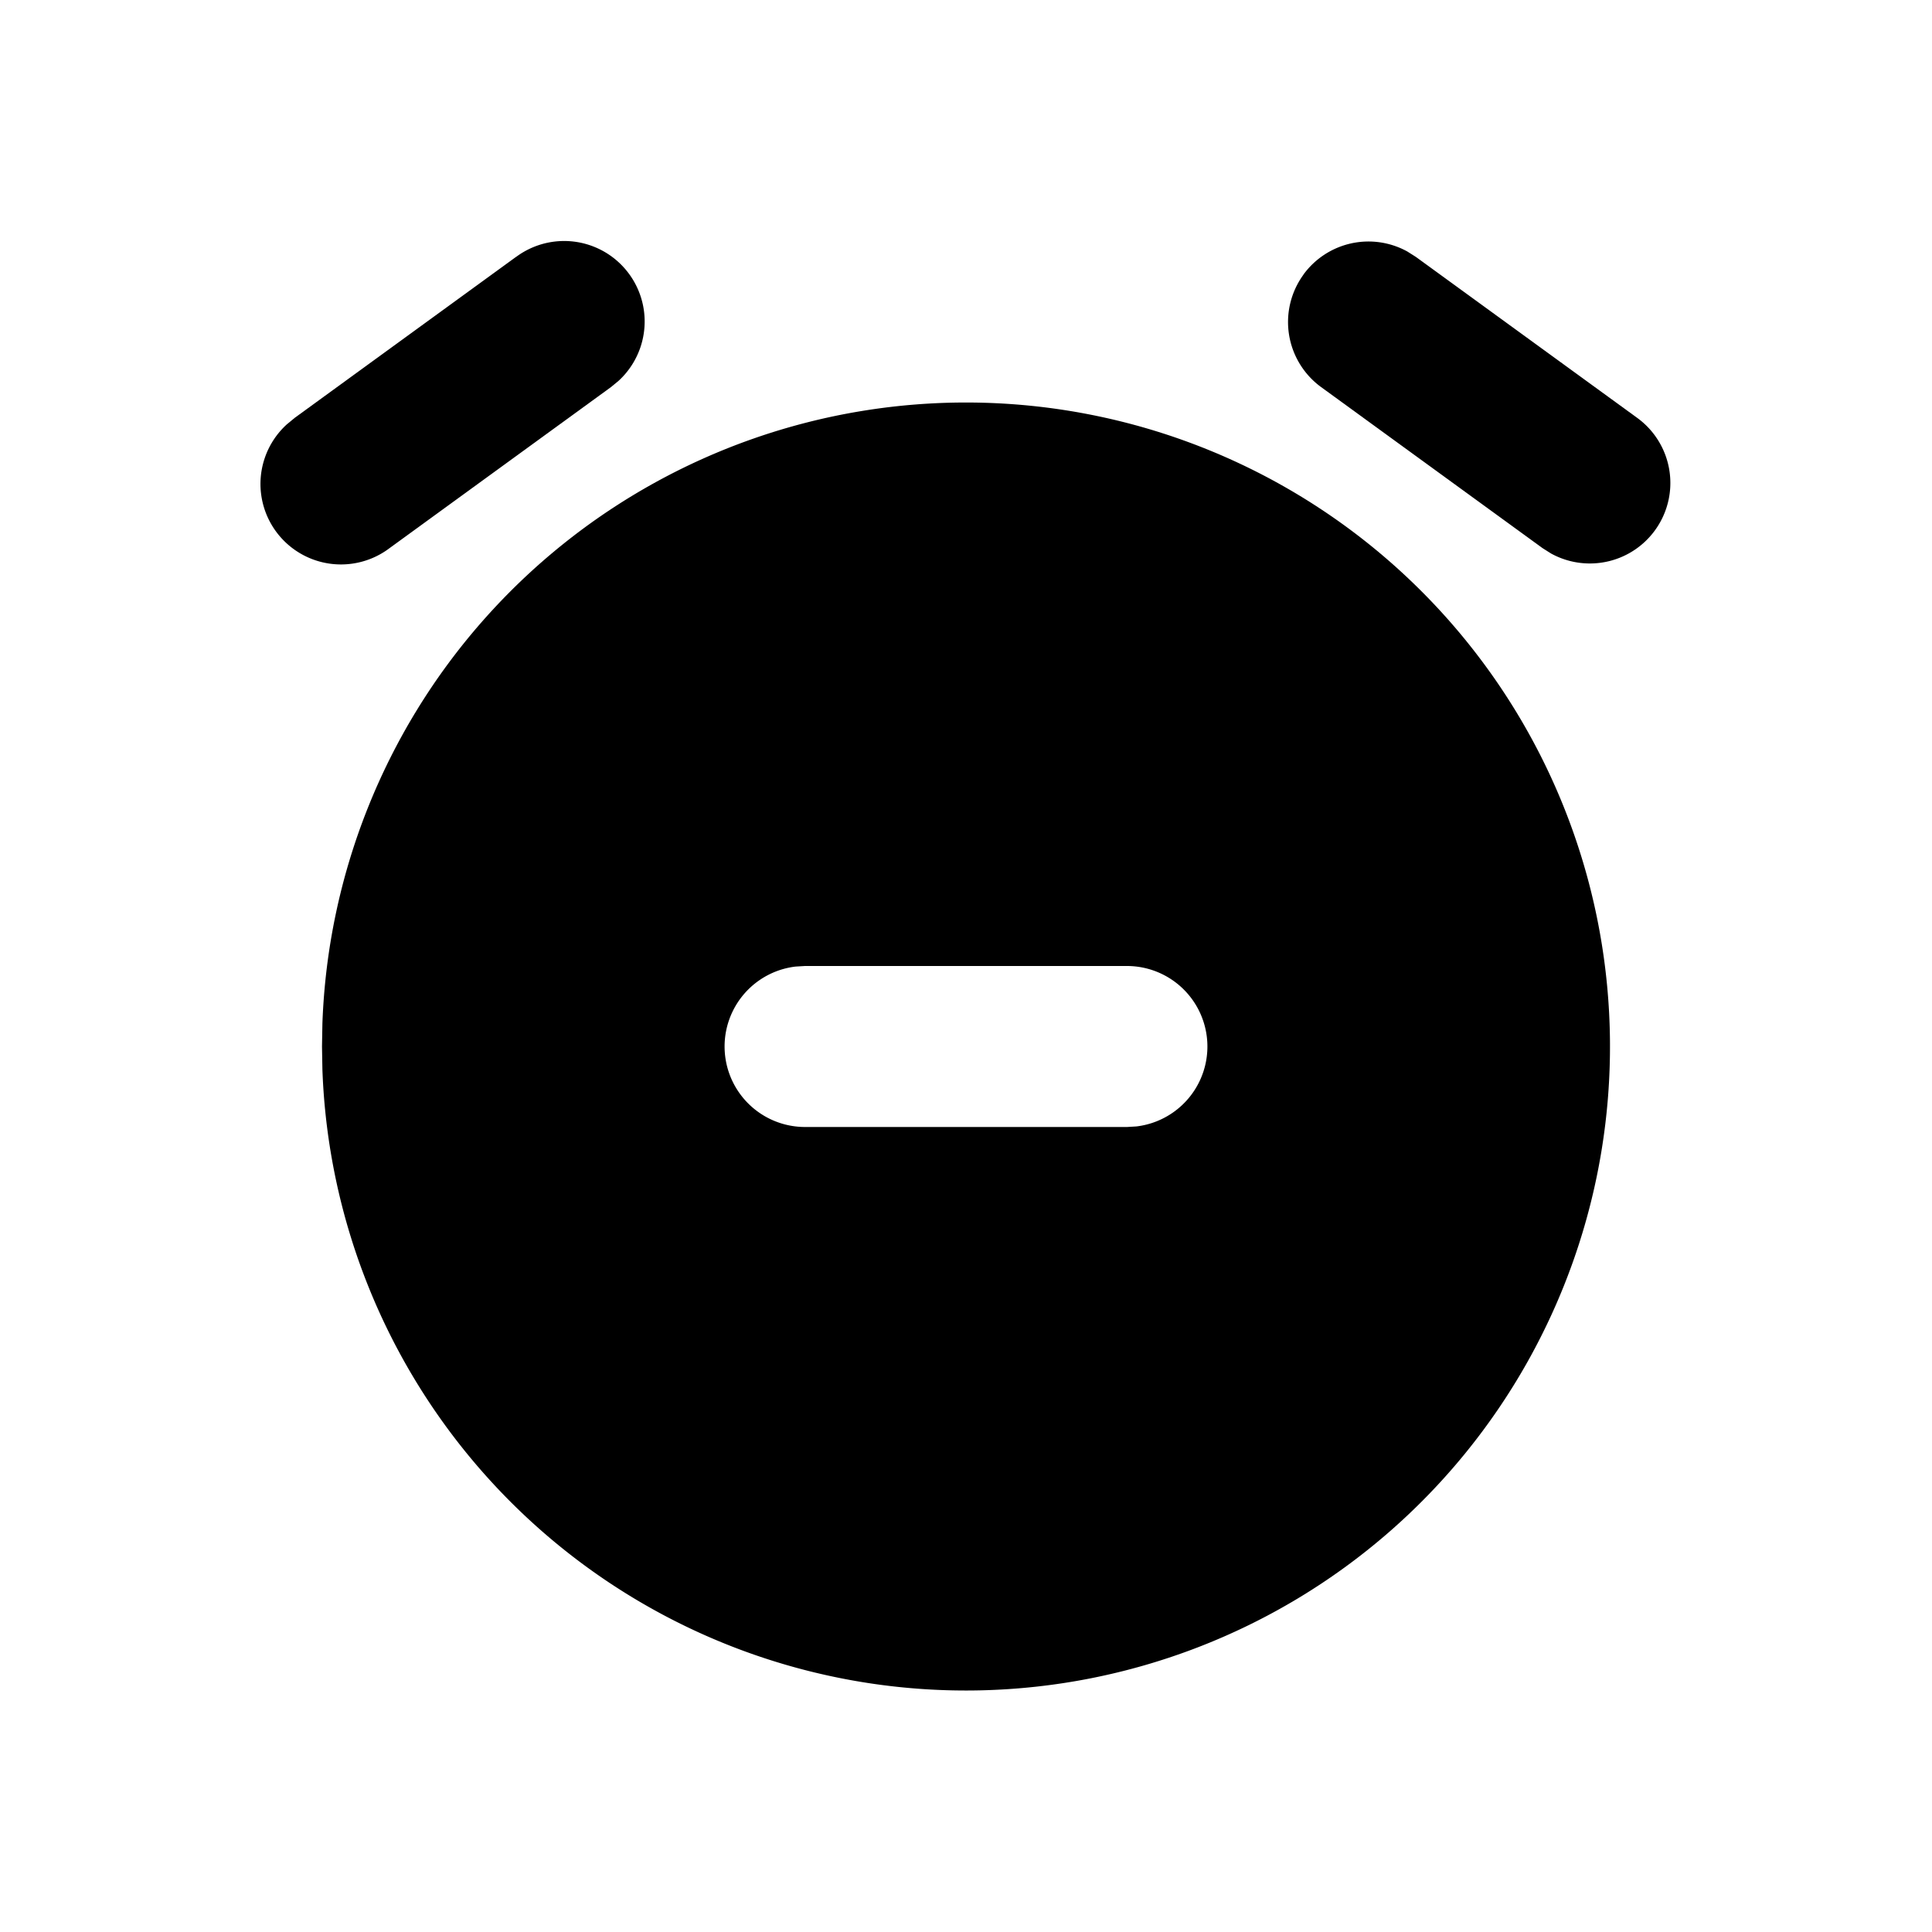
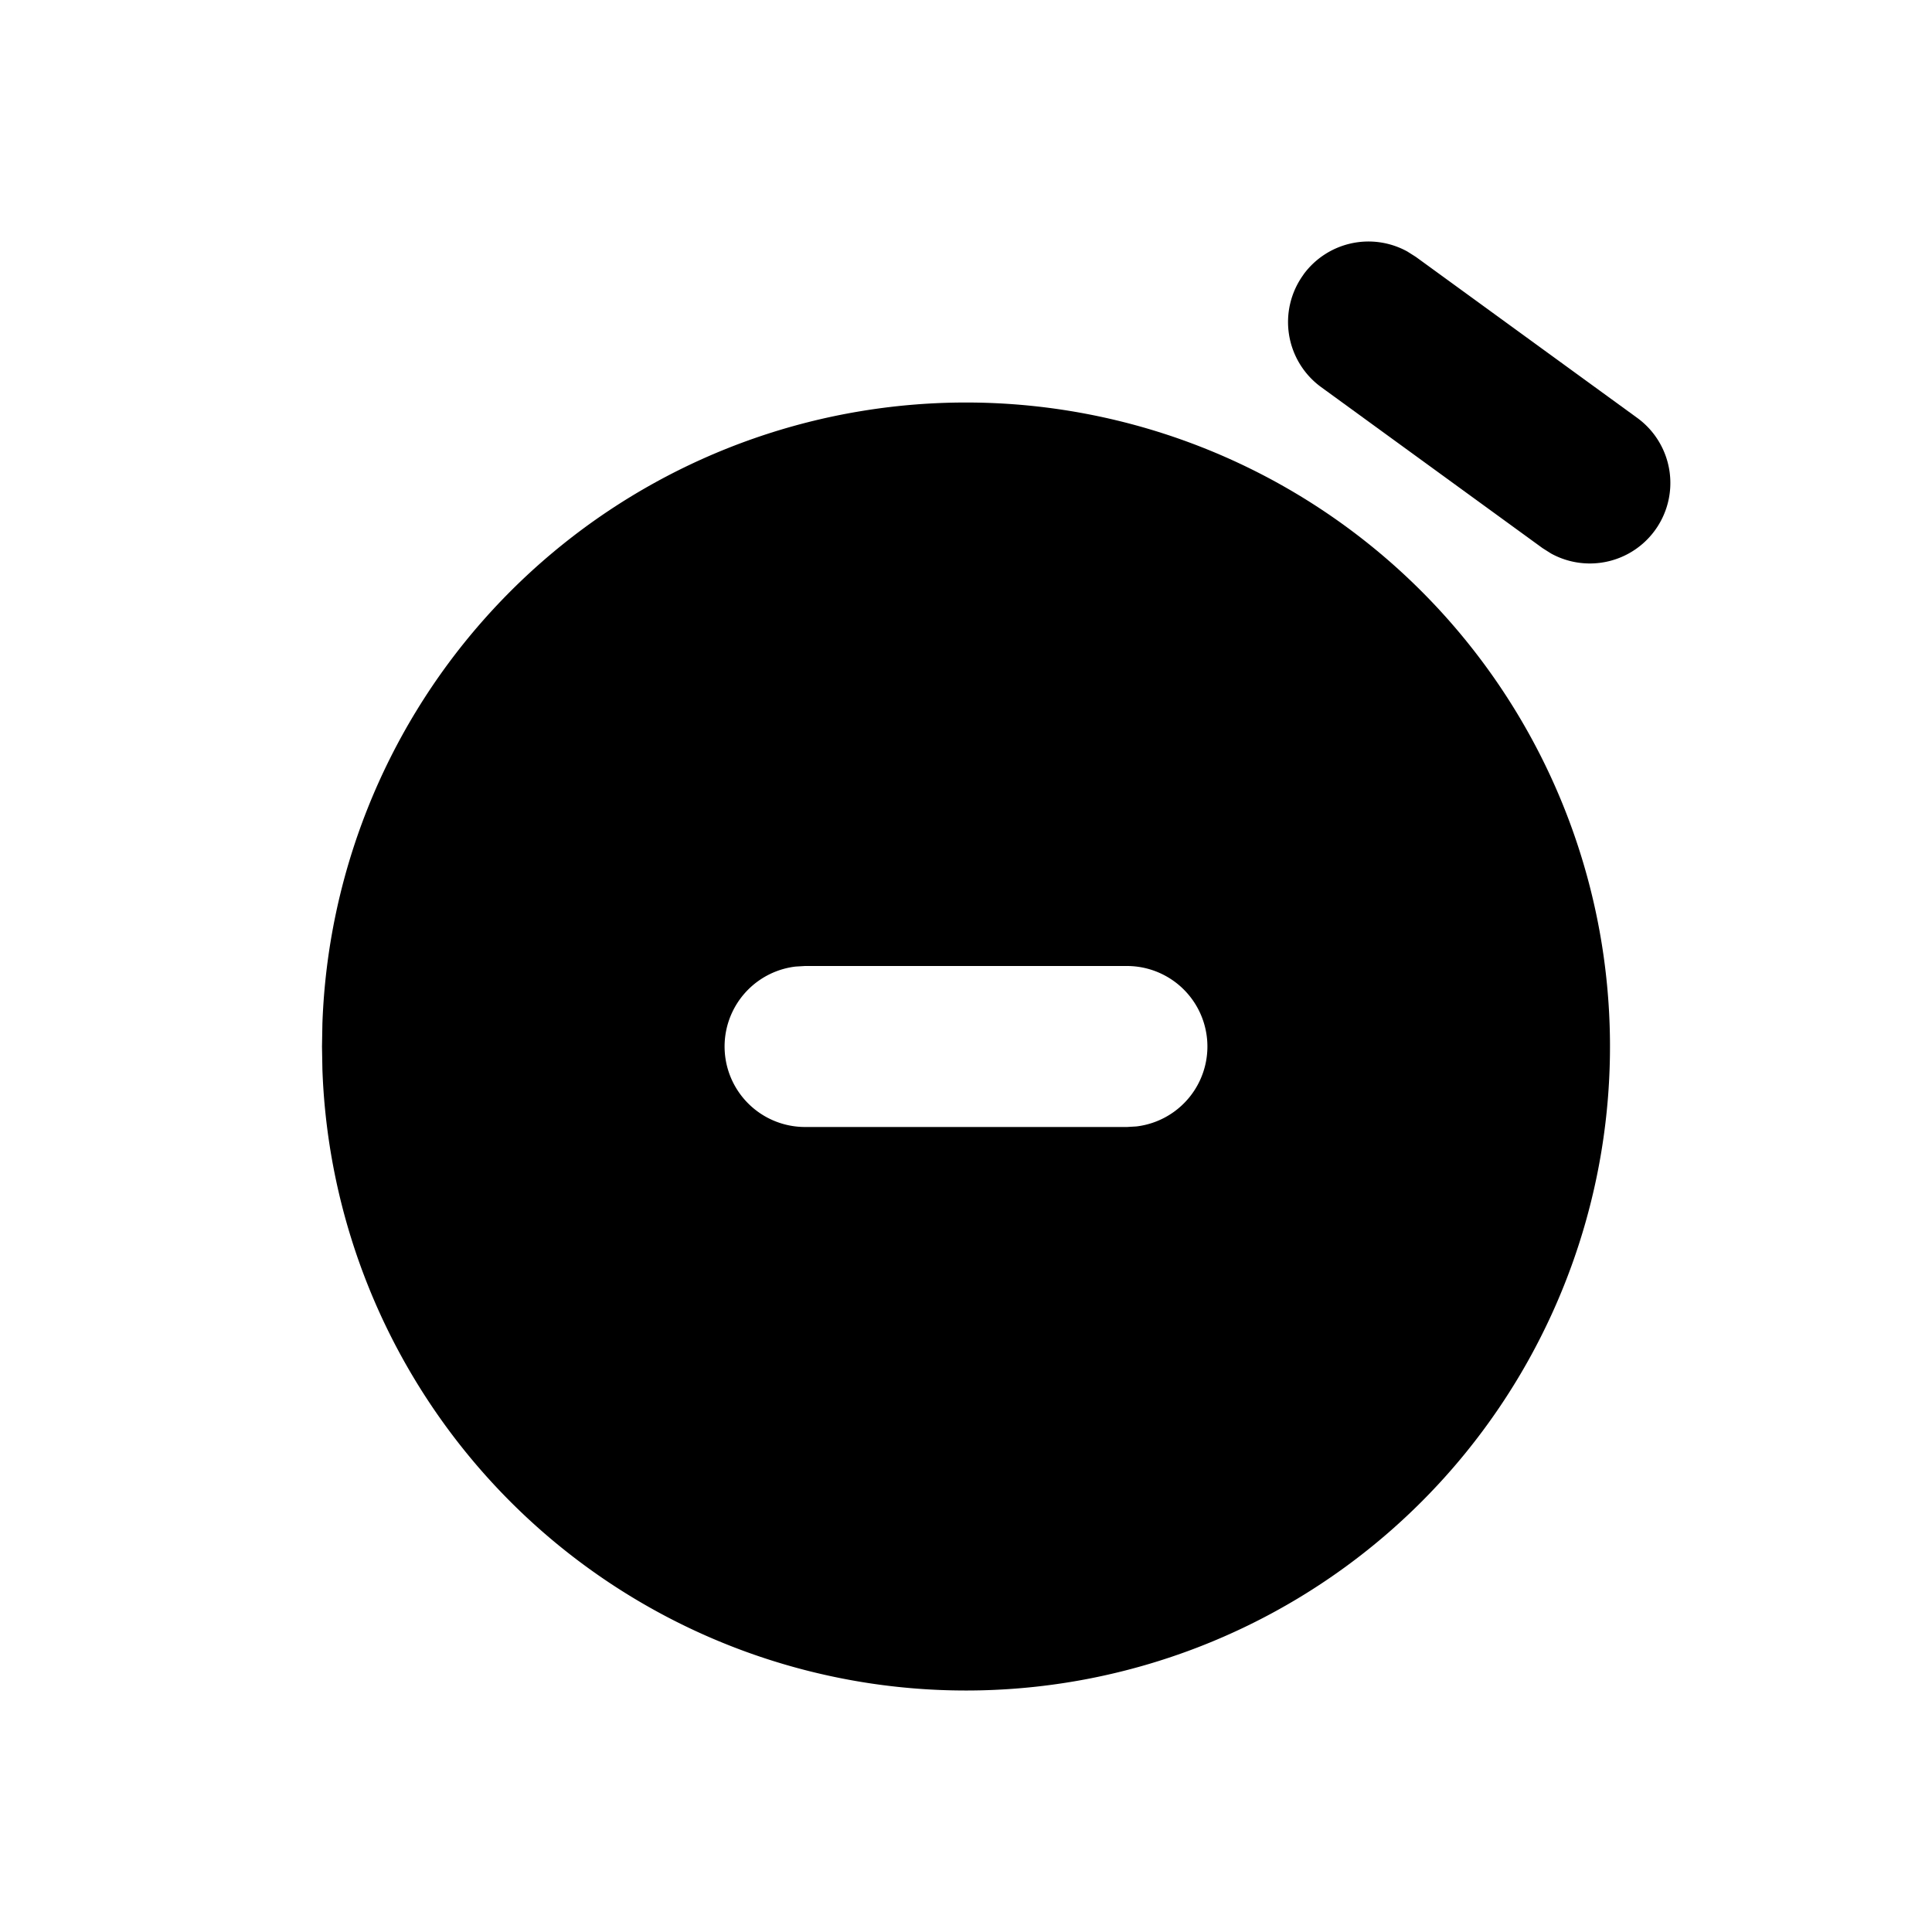
<svg xmlns="http://www.w3.org/2000/svg" width="24" height="24" viewBox="0 0 24 24" fill="currentColor">
  <path d="M16 6.072a8 8 0 1 1 -11.995 7.213l-.005 -.285l.005 -.285a8 8 0 0 1 11.995 -6.643zm-2 5.928h-4l-.117 .007a1 1 0 0 0 .117 1.993h4l.117 -.007a1 1 0 0 0 -.117 -1.993z" />
-   <path d="M6.412 3.191a1 1 0 0 1 1.273 1.539l-.097 .08l-2.75 2a1 1 0 0 1 -1.273 -1.54l.097 -.08l2.75 -2z" />
  <path d="M16.191 3.412a1 1 0 0 1 1.291 -.288l.106 .067l2.75 2a1 1 0 0 1 -1.07 1.685l-.106 -.067l-2.75 -2a1 1 0 0 1 -.22 -1.397z" />
</svg>